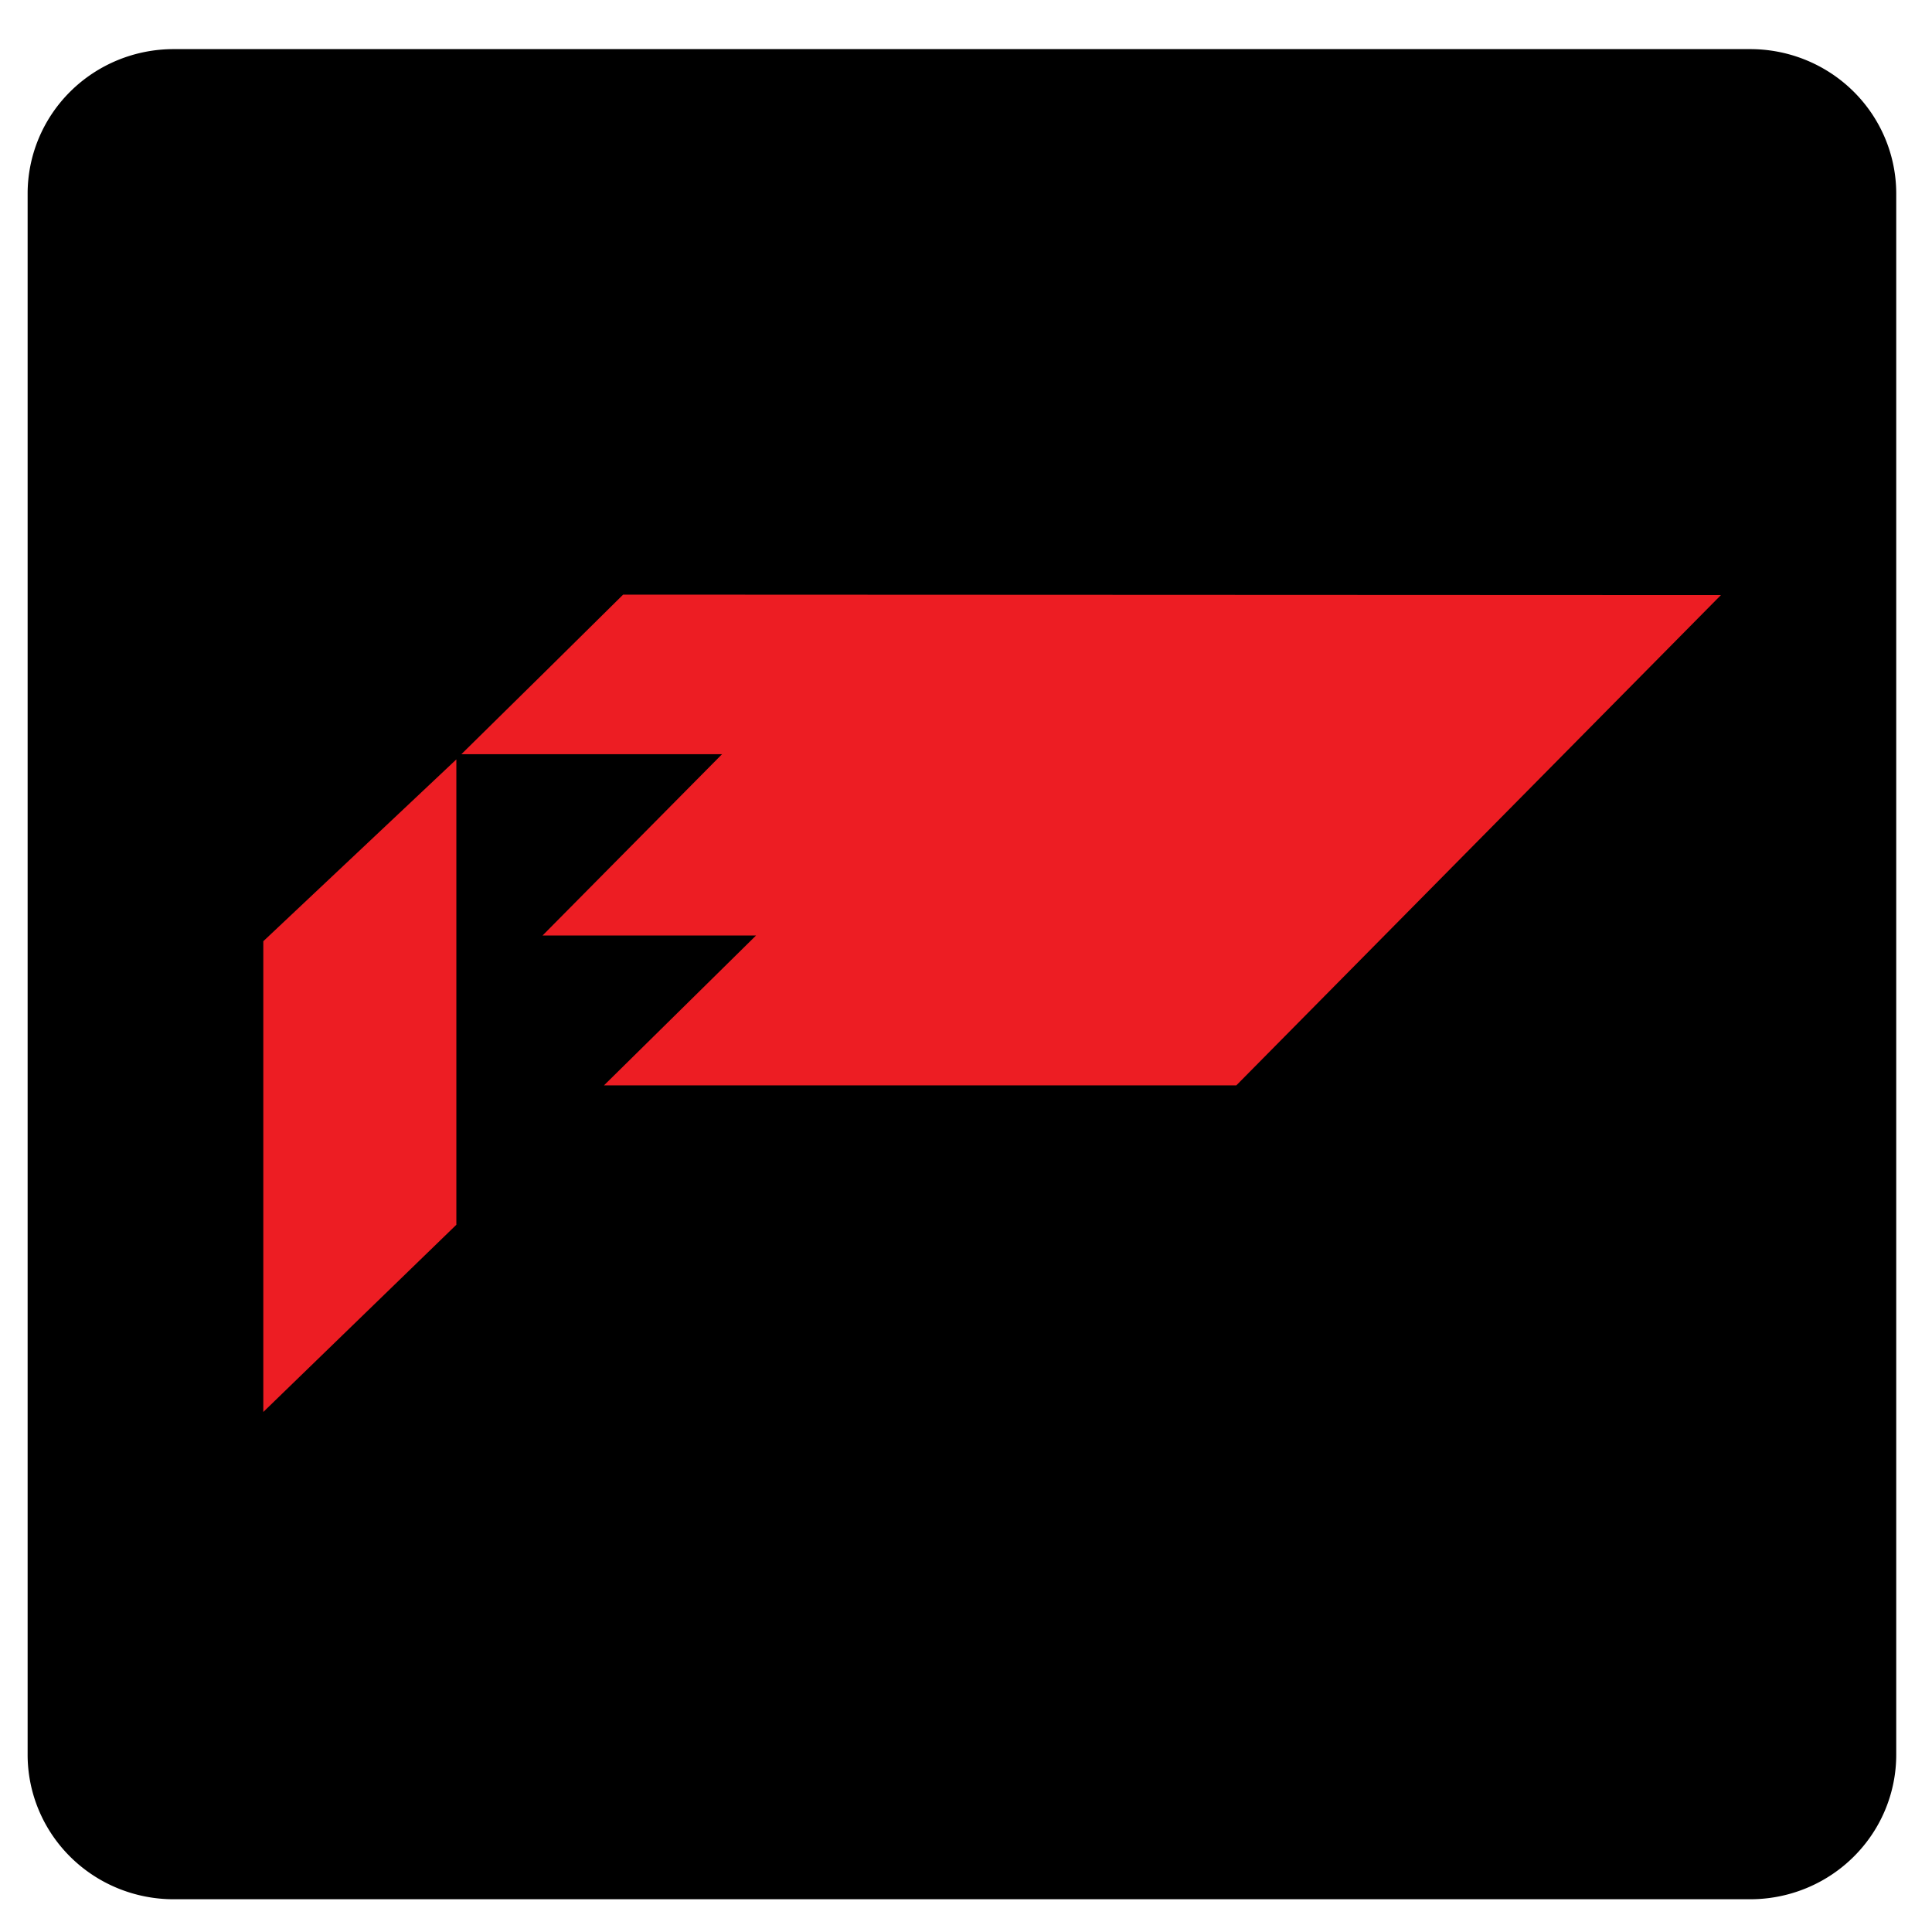
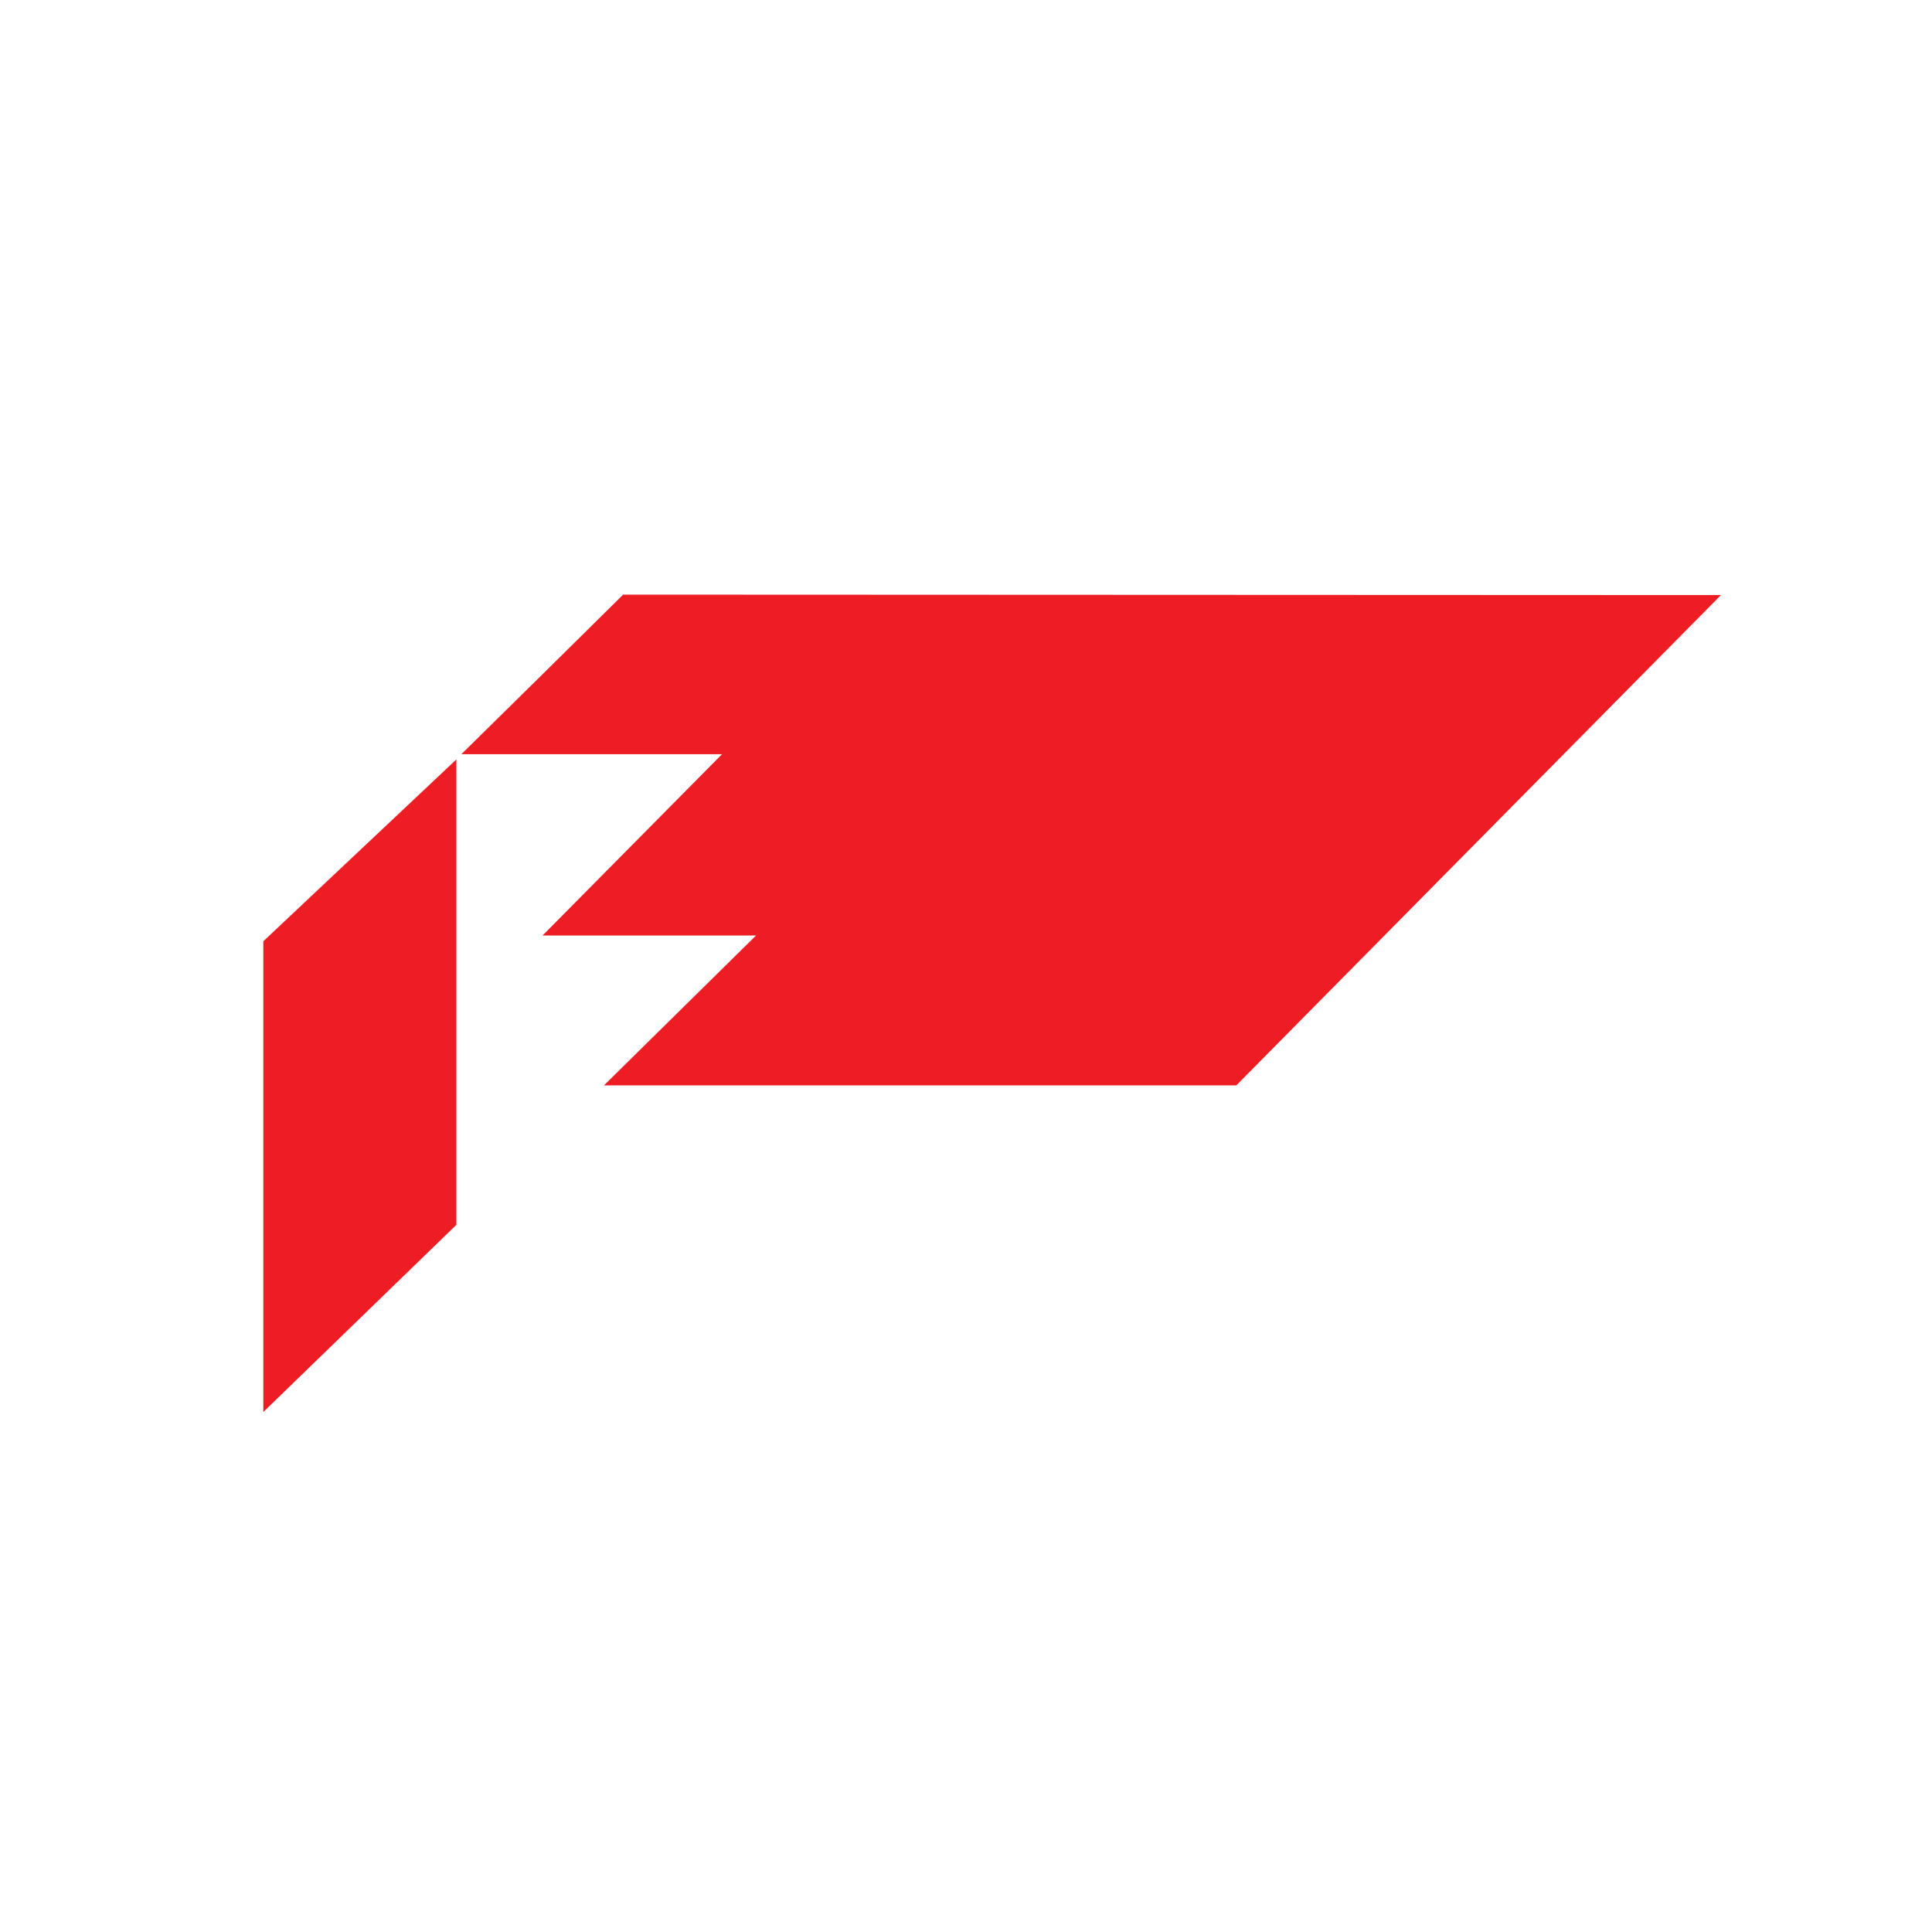
<svg xmlns="http://www.w3.org/2000/svg" xmlns:ns1="http://sodipodi.sourceforge.net/DTD/sodipodi-0.dtd" xmlns:ns2="http://www.inkscape.org/namespaces/inkscape" width="512" height="512" viewBox="0 0 512 512" version="1.1" id="svg8" ns1:docname="expeditors-api.svg" ns2:version="0.92.4 (5da689c313, 2019-01-14)">
  <defs id="defs12">
    <linearGradient gradientUnits="userSpaceOnUse" gradientTransform="scale(1.346,0.743)" x1="10.083" y1="0.79" x2="10.404" y2="20.807" id="a">
      <stop stop-color="#254873" offset="0%" id="stop4" />
      <stop stop-color="#345789" offset="29.242%" id="stop6" />
      <stop stop-color="#406AA6" offset="47.096%" id="stop8" />
      <stop stop-color="#1B3251" offset="70.335%" id="stop10" />
      <stop stop-color="#223B60" offset="81.888%" id="stop12" />
      <stop stop-color="#113C7D" offset="91.777%" id="stop14" />
      <stop stop-color="#29436B" offset="100%" id="stop16" />
    </linearGradient>
    <linearGradient gradientUnits="userSpaceOnUse" gradientTransform="scale(1.346,0.743)" x1="10.186" y1="-0.013" x2="10.401" y2="20.82" id="b">
      <stop stop-color="#4E6A98" offset="0%" id="stop19" />
      <stop stop-color="#395072" offset="7.792%" id="stop21" />
      <stop stop-color="#1D3A64" offset="19.763%" id="stop23" />
      <stop stop-color="#345789" offset="51.02%" id="stop25" />
      <stop stop-color="#B7D5FF" offset="56.455%" id="stop27" />
      <stop stop-color="#1B3251" offset="70.335%" id="stop29" />
      <stop stop-color="#223B60" offset="77.378%" id="stop31" />
      <stop stop-color="#819FCB" offset="88.055%" id="stop33" />
      <stop stop-color="#0E2342" offset="100%" id="stop35" />
    </linearGradient>
    <linearGradient gradientUnits="userSpaceOnUse" gradientTransform="scale(1.248,0.801)" x1="12.386" y1="0" x2="11.947" y2="17.341" id="c">
      <stop stop-color="#FB3242" offset="0%" id="stop38" />
      <stop stop-color="#FA3242" offset="49.468%" id="stop40" />
      <stop stop-color="#FF7F85" offset="59.989%" id="stop42" />
      <stop stop-color="#8E1F27" offset="71.487%" id="stop44" />
      <stop stop-color="#8E1F27" offset="100%" id="stop46" />
    </linearGradient>
    <linearGradient gradientUnits="userSpaceOnUse" gradientTransform="scale(1.257,0.795)" x1="11.832" y1="0.775" x2="11.832" y2="16.868" id="d">
      <stop stop-color="#FFF" offset="0%" id="stop49" />
      <stop stop-color="#FFF" offset="63.698%" id="stop51" />
      <stop stop-color="#D8D8D8" offset="69.442%" id="stop53" />
      <stop stop-color="#FFF" offset="100%" id="stop55" />
    </linearGradient>
    <linearGradient gradientUnits="userSpaceOnUse" gradientTransform="scale(1.009,0.991)" x1="12.679" y1="3.109" x2="12.679" y2="14.044" id="e">
      <stop stop-color="#FA3242" offset="0%" id="stop58" />
      <stop stop-color="#FB3242" offset="47.223%" id="stop60" />
      <stop stop-color="#F5ADB3" offset="54.757%" id="stop62" />
      <stop stop-color="#F44751" offset="61.325%" id="stop64" />
      <stop stop-color="#8E1F27" offset="100%" id="stop66" />
    </linearGradient>
    <linearGradient gradientUnits="userSpaceOnUse" gradientTransform="scale(0.988,1.012)" x1="12.98" y1="3.484" x2="12.98" y2="13.229" id="f">
      <stop stop-color="#FFF" offset="0%" id="stop69" />
      <stop stop-color="#FFF" offset="56.367%" id="stop71" />
      <stop stop-color="#C4C4C4" offset="64.31%" id="stop73" />
      <stop stop-color="#C6C6C7" offset="100%" id="stop75" />
    </linearGradient>
    <linearGradient gradientUnits="userSpaceOnUse" gradientTransform="scale(1.004,0.996)" x1="5.435" y1="3.091" x2="5.435" y2="13.961" id="g">
      <stop stop-color="#FA3242" offset="0%" id="stop78" />
      <stop stop-color="#FA3242" offset="43.035%" id="stop80" />
      <stop stop-color="#FF9499" offset="54.812%" id="stop82" />
      <stop stop-color="#FA3242" offset="66.248%" id="stop84" />
      <stop stop-color="#8E1F27" offset="100%" id="stop86" />
    </linearGradient>
    <linearGradient gradientUnits="userSpaceOnUse" gradientTransform="scale(0.989,1.012)" x1="5.509" y1="3.487" x2="5.509" y2="13.26" id="h">
      <stop stop-color="#FFF" offset="0%" id="stop89" />
      <stop stop-color="#EEE" offset="44.42%" id="stop91" />
      <stop stop-color="#FFF" offset="53.77%" id="stop93" />
      <stop stop-color="#D8D7D7" offset="62.353%" id="stop95" />
      <stop stop-color="#D8D8D8" offset="100%" id="stop97" />
    </linearGradient>
    <linearGradient gradientUnits="userSpaceOnUse" gradientTransform="scale(0.922,1.085)" x1="4.476" y1="-0.001" x2="4.476" y2="8.949" id="a-9">
      <stop stop-color="#27AAE1" offset="0%" id="stop4-9" />
      <stop stop-color="#24AAE1" offset="46.736%" id="stop6-9" />
      <stop stop-color="#70ACC4" offset="82.055%" id="stop8-0" />
      <stop stop-color="#F3B04D" offset="91.564%" id="stop10-9" />
      <stop stop-color="#FFAE07" offset="100%" id="stop12-8" />
    </linearGradient>
    <radialGradient gradientUnits="userSpaceOnUse" cx="6.999" cy="13.109" fx="6.999" fy="13.109" r="19.412" gradientTransform="scale(1.956,0.511)" id="a-96">
      <stop stop-color="#EFFAFF" offset="0%" id="stop4-1" />
      <stop stop-color="#00CEFA" offset="32.871%" id="stop6-7" />
      <stop stop-color="#66D8FB" offset="39.03%" id="stop8-4" />
      <stop stop-color="#BFECFD" offset="47.734%" id="stop10-1" />
      <stop stop-color="#FEFFFF" offset="53.581%" id="stop12-3" />
      <stop stop-color="#4BD4F9" offset="90.64%" id="stop14-8" />
      <stop stop-color="#00C7F8" offset="100%" id="stop16-6" />
    </radialGradient>
    <radialGradient gradientUnits="userSpaceOnUse" cy="6.323" cx="14.238" fx="14.238" fy="6.323" r="3.52" gradientTransform="scale(0.951,1.051)" id="b-9">
      <stop stop-color="#F4FBFD" offset="0%" id="stop19-0" />
      <stop stop-color="#00A4EB" offset="100%" id="stop21-8" />
    </radialGradient>
    <radialGradient gradientUnits="userSpaceOnUse" cx="20.775" cy="9.113" fx="20.775" fy="9.113" r="12.004" gradientTransform="scale(1.026,0.974)" id="a-94">
      <stop stop-color="#FFF" offset="0%" id="stop4-12" />
      <stop stop-color="#434345" offset="90.347%" id="stop6-4" />
      <stop stop-color="#343436" offset="100%" id="stop8-1" />
    </radialGradient>
    <filter x="-0.377" y="-0.349" width="1.751" height="1.693" filterUnits="objectBoundingBox" id="b-6">
      <feMorphology radius=".3" operator="dilate" in="SourceAlpha" result="shadowSpreadOuter1" id="feMorphology12" />
      <feOffset in="shadowSpreadOuter1" result="shadowOffsetOuter1" id="feOffset14" />
      <feGaussianBlur stdDeviation=".5" in="shadowOffsetOuter1" result="shadowBlurOuter1" id="feGaussianBlur16" />
      <feComposite in="shadowBlurOuter1" in2="SourceAlpha" operator="out" result="shadowBlurOuter1" id="feComposite18" />
      <feColorMatrix values="0 0 0 0 1 0 0 0 0 1 0 0 0 0 1 0 0 0 1 0" in="shadowBlurOuter1" result="shadowMatrixOuter1" id="feColorMatrix20" />
      <feMorphology radius=".3" operator="dilate" in="SourceAlpha" result="shadowSpreadOuter2" id="feMorphology22" />
      <feOffset in="shadowSpreadOuter2" result="shadowOffsetOuter2" id="feOffset24" />
      <feGaussianBlur stdDeviation=".5" in="shadowOffsetOuter2" result="shadowBlurOuter2" id="feGaussianBlur26" />
      <feComposite in="shadowBlurOuter2" in2="SourceAlpha" operator="out" result="shadowBlurOuter2" id="feComposite28" />
      <feColorMatrix values="0 0 0 0 1 0 0 0 0 1 0 0 0 0 1 0 0 0 1 0" in="shadowBlurOuter2" result="shadowMatrixOuter2" id="feColorMatrix30" />
      <feMerge id="feMerge36">
        <feMergeNode in="shadowMatrixOuter1" id="feMergeNode32" />
        <feMergeNode in="shadowMatrixOuter2" id="feMergeNode34" />
      </feMerge>
    </filter>
    <filter x="-0.454" y="-0.394" width="1.905" height="1.783" filterUnits="objectBoundingBox" id="d-5">
      <feMorphology radius=".3" operator="dilate" in="SourceAlpha" result="shadowSpreadOuter1" id="feMorphology40" />
      <feOffset in="shadowSpreadOuter1" result="shadowOffsetOuter1" id="feOffset42" />
      <feGaussianBlur stdDeviation=".5" in="shadowOffsetOuter1" result="shadowBlurOuter1" id="feGaussianBlur44" />
      <feComposite in="shadowBlurOuter1" in2="SourceAlpha" operator="out" result="shadowBlurOuter1" id="feComposite46" />
      <feColorMatrix values="0 0 0 0 1 0 0 0 0 1 0 0 0 0 1 0 0 0 1 0" in="shadowBlurOuter1" result="shadowMatrixOuter1" id="feColorMatrix48" />
      <feMorphology radius=".3" operator="dilate" in="SourceAlpha" result="shadowSpreadOuter2" id="feMorphology50" />
      <feOffset in="shadowSpreadOuter2" result="shadowOffsetOuter2" id="feOffset52" />
      <feGaussianBlur stdDeviation=".5" in="shadowOffsetOuter2" result="shadowBlurOuter2" id="feGaussianBlur54" />
      <feComposite in="shadowBlurOuter2" in2="SourceAlpha" operator="out" result="shadowBlurOuter2" id="feComposite56" />
      <feColorMatrix values="0 0 0 0 1 0 0 0 0 1 0 0 0 0 1 0 0 0 1 0" in="shadowBlurOuter2" result="shadowMatrixOuter2" id="feColorMatrix58" />
      <feMerge id="feMerge64">
        <feMergeNode in="shadowMatrixOuter1" id="feMergeNode60" />
        <feMergeNode in="shadowMatrixOuter2" id="feMergeNode62" />
      </feMerge>
    </filter>
    <filter x="-0.315" y="-0.365" width="1.68" height="1.751" filterUnits="objectBoundingBox" id="f-4">
      <feMorphology radius=".3" operator="dilate" in="SourceAlpha" result="shadowSpreadOuter1" id="feMorphology68" />
      <feOffset in="shadowSpreadOuter1" result="shadowOffsetOuter1" id="feOffset70" />
      <feGaussianBlur stdDeviation=".5" in="shadowOffsetOuter1" result="shadowBlurOuter1" id="feGaussianBlur72" />
      <feComposite in="shadowBlurOuter1" in2="SourceAlpha" operator="out" result="shadowBlurOuter1" id="feComposite74" />
      <feColorMatrix values="0 0 0 0 1 0 0 0 0 1 0 0 0 0 1 0 0 0 1 0" in="shadowBlurOuter1" result="shadowMatrixOuter1" id="feColorMatrix76" />
      <feMorphology radius=".3" operator="dilate" in="SourceAlpha" result="shadowSpreadOuter2" id="feMorphology78" />
      <feOffset in="shadowSpreadOuter2" result="shadowOffsetOuter2" id="feOffset80" />
      <feGaussianBlur stdDeviation=".5" in="shadowOffsetOuter2" result="shadowBlurOuter2" id="feGaussianBlur82" />
      <feComposite in="shadowBlurOuter2" in2="SourceAlpha" operator="out" result="shadowBlurOuter2" id="feComposite84" />
      <feColorMatrix values="0 0 0 0 1 0 0 0 0 1 0 0 0 0 1 0 0 0 1 0" in="shadowBlurOuter2" result="shadowMatrixOuter2" id="feColorMatrix86" />
      <feMerge id="feMerge92">
        <feMergeNode in="shadowMatrixOuter1" id="feMergeNode88" />
        <feMergeNode in="shadowMatrixOuter2" id="feMergeNode90" />
      </feMerge>
    </filter>
    <filter x="-0.35" y="-0.399" width="1.7" height="1.798" filterUnits="objectBoundingBox" id="h-0">
      <feMorphology radius=".3" operator="dilate" in="SourceAlpha" result="shadowSpreadOuter1" id="feMorphology96" />
      <feOffset in="shadowSpreadOuter1" result="shadowOffsetOuter1" id="feOffset98" />
      <feGaussianBlur stdDeviation=".5" in="shadowOffsetOuter1" result="shadowBlurOuter1" id="feGaussianBlur100" />
      <feComposite in="shadowBlurOuter1" in2="SourceAlpha" operator="out" result="shadowBlurOuter1" id="feComposite102" />
      <feColorMatrix values="0 0 0 0 1 0 0 0 0 1 0 0 0 0 1 0 0 0 1 0" in="shadowBlurOuter1" result="shadowMatrixOuter1" id="feColorMatrix104" />
      <feMorphology radius=".3" operator="dilate" in="SourceAlpha" result="shadowSpreadOuter2" id="feMorphology106" />
      <feOffset in="shadowSpreadOuter2" result="shadowOffsetOuter2" id="feOffset108" />
      <feGaussianBlur stdDeviation=".5" in="shadowOffsetOuter2" result="shadowBlurOuter2" id="feGaussianBlur110" />
      <feComposite in="shadowBlurOuter2" in2="SourceAlpha" operator="out" result="shadowBlurOuter2" id="feComposite112" />
      <feColorMatrix values="0 0 0 0 1 0 0 0 0 1 0 0 0 0 1 0 0 0 1 0" in="shadowBlurOuter2" result="shadowMatrixOuter2" id="feColorMatrix114" />
      <feMerge id="feMerge120">
        <feMergeNode in="shadowMatrixOuter1" id="feMergeNode116" />
        <feMergeNode in="shadowMatrixOuter2" id="feMergeNode118" />
      </feMerge>
    </filter>
    <linearGradient gradientUnits="userSpaceOnUse" gradientTransform="scale(2.516,0.397)" x1="7.03" y1="-2.842" x2="7.03" y2="11.756" id="a-5">
      <stop stop-color="#768B48" offset="0%" id="stop4-8" />
      <stop stop-color="#51602A" offset="66.947%" id="stop6-2" />
      <stop stop-color="#3A491E" offset="100%" id="stop8-5" />
    </linearGradient>
    <linearGradient gradientUnits="userSpaceOnUse" gradientTransform="scale(0.991,1.009)" x1="1.531" y1="1.319" x2="5.315" y2="4.797" id="b-2">
      <stop stop-color="#495826" offset="0%" id="stop11" />
      <stop stop-color="#606E37" offset="43.016%" id="stop13" />
      <stop stop-color="#74804F" offset="50.158%" id="stop15" />
      <stop stop-color="#FFF" offset="100%" id="stop17" />
    </linearGradient>
    <linearGradient gradientUnits="userSpaceOnUse" gradientTransform="scale(0.889,1.125)" x1="4.279" y1="0.016" x2="4.279" y2="8.516" id="a-7">
      <stop stop-color="#F7941D" offset="0%" id="stop4-2" />
      <stop stop-color="#ED1C24" offset="33%" id="stop6-3" />
      <stop stop-color="#ED1C24" offset="42%" id="stop8-9" />
      <stop stop-color="#410156" offset="100%" id="stop10-5" />
    </linearGradient>
  </defs>
  <ns1:namedview pagecolor="#ffffff" bordercolor="#666666" borderopacity="1" objecttolerance="10" gridtolerance="10" guidetolerance="10" ns2:pageopacity="0" ns2:pageshadow="2" ns2:window-width="1366" ns2:window-height="713" id="namedview10" showgrid="false" ns2:zoom="0.4609375" ns2:cx="256" ns2:cy="256" ns2:window-x="-8" ns2:window-y="-8" ns2:window-maximized="1" ns2:current-layer="svg8" />
  <g style="fill:none;fill-rule:evenodd" id="g10" transform="matrix(15.475,0,0,15.322,7.322,13.017)">
-     <path style="fill:#000000" ns2:connector-curvature="0" d="M 32,29.5 A 2.5,2.5 0 0 1 29.5,32 H 2.5 A 2.5,2.5 0 0 1 0,29.5 V 2.5 A 2.5,2.5 0 0 1 2.5,0 h 27 A 2.5,2.5 0 0 1 32,2.5 Z" id="path4" />
    <g style="fill:#ed1d23" id="g8">
-       <path ns2:connector-curvature="0" d="m 8.819,15.33 3.073,-3.135 H 7.428 c 0.995,-0.99 1.962,-1.95 2.77,-2.76 l 18.8,0.008 -8.299,8.48 H 9.87 l 2.604,-2.592 H 8.819 Z m -4.783,0.1 3.306,-3.145 v 8.049 l -3.306,3.238 z" id="path6" />
+       <path ns2:connector-curvature="0" d="m 8.819,15.33 3.073,-3.135 H 7.428 c 0.995,-0.99 1.962,-1.95 2.77,-2.76 l 18.8,0.008 -8.299,8.48 H 9.87 l 2.604,-2.592 H 8.819 m -4.783,0.1 3.306,-3.145 v 8.049 l -3.306,3.238 z" id="path6" />
    </g>
  </g>
</svg>